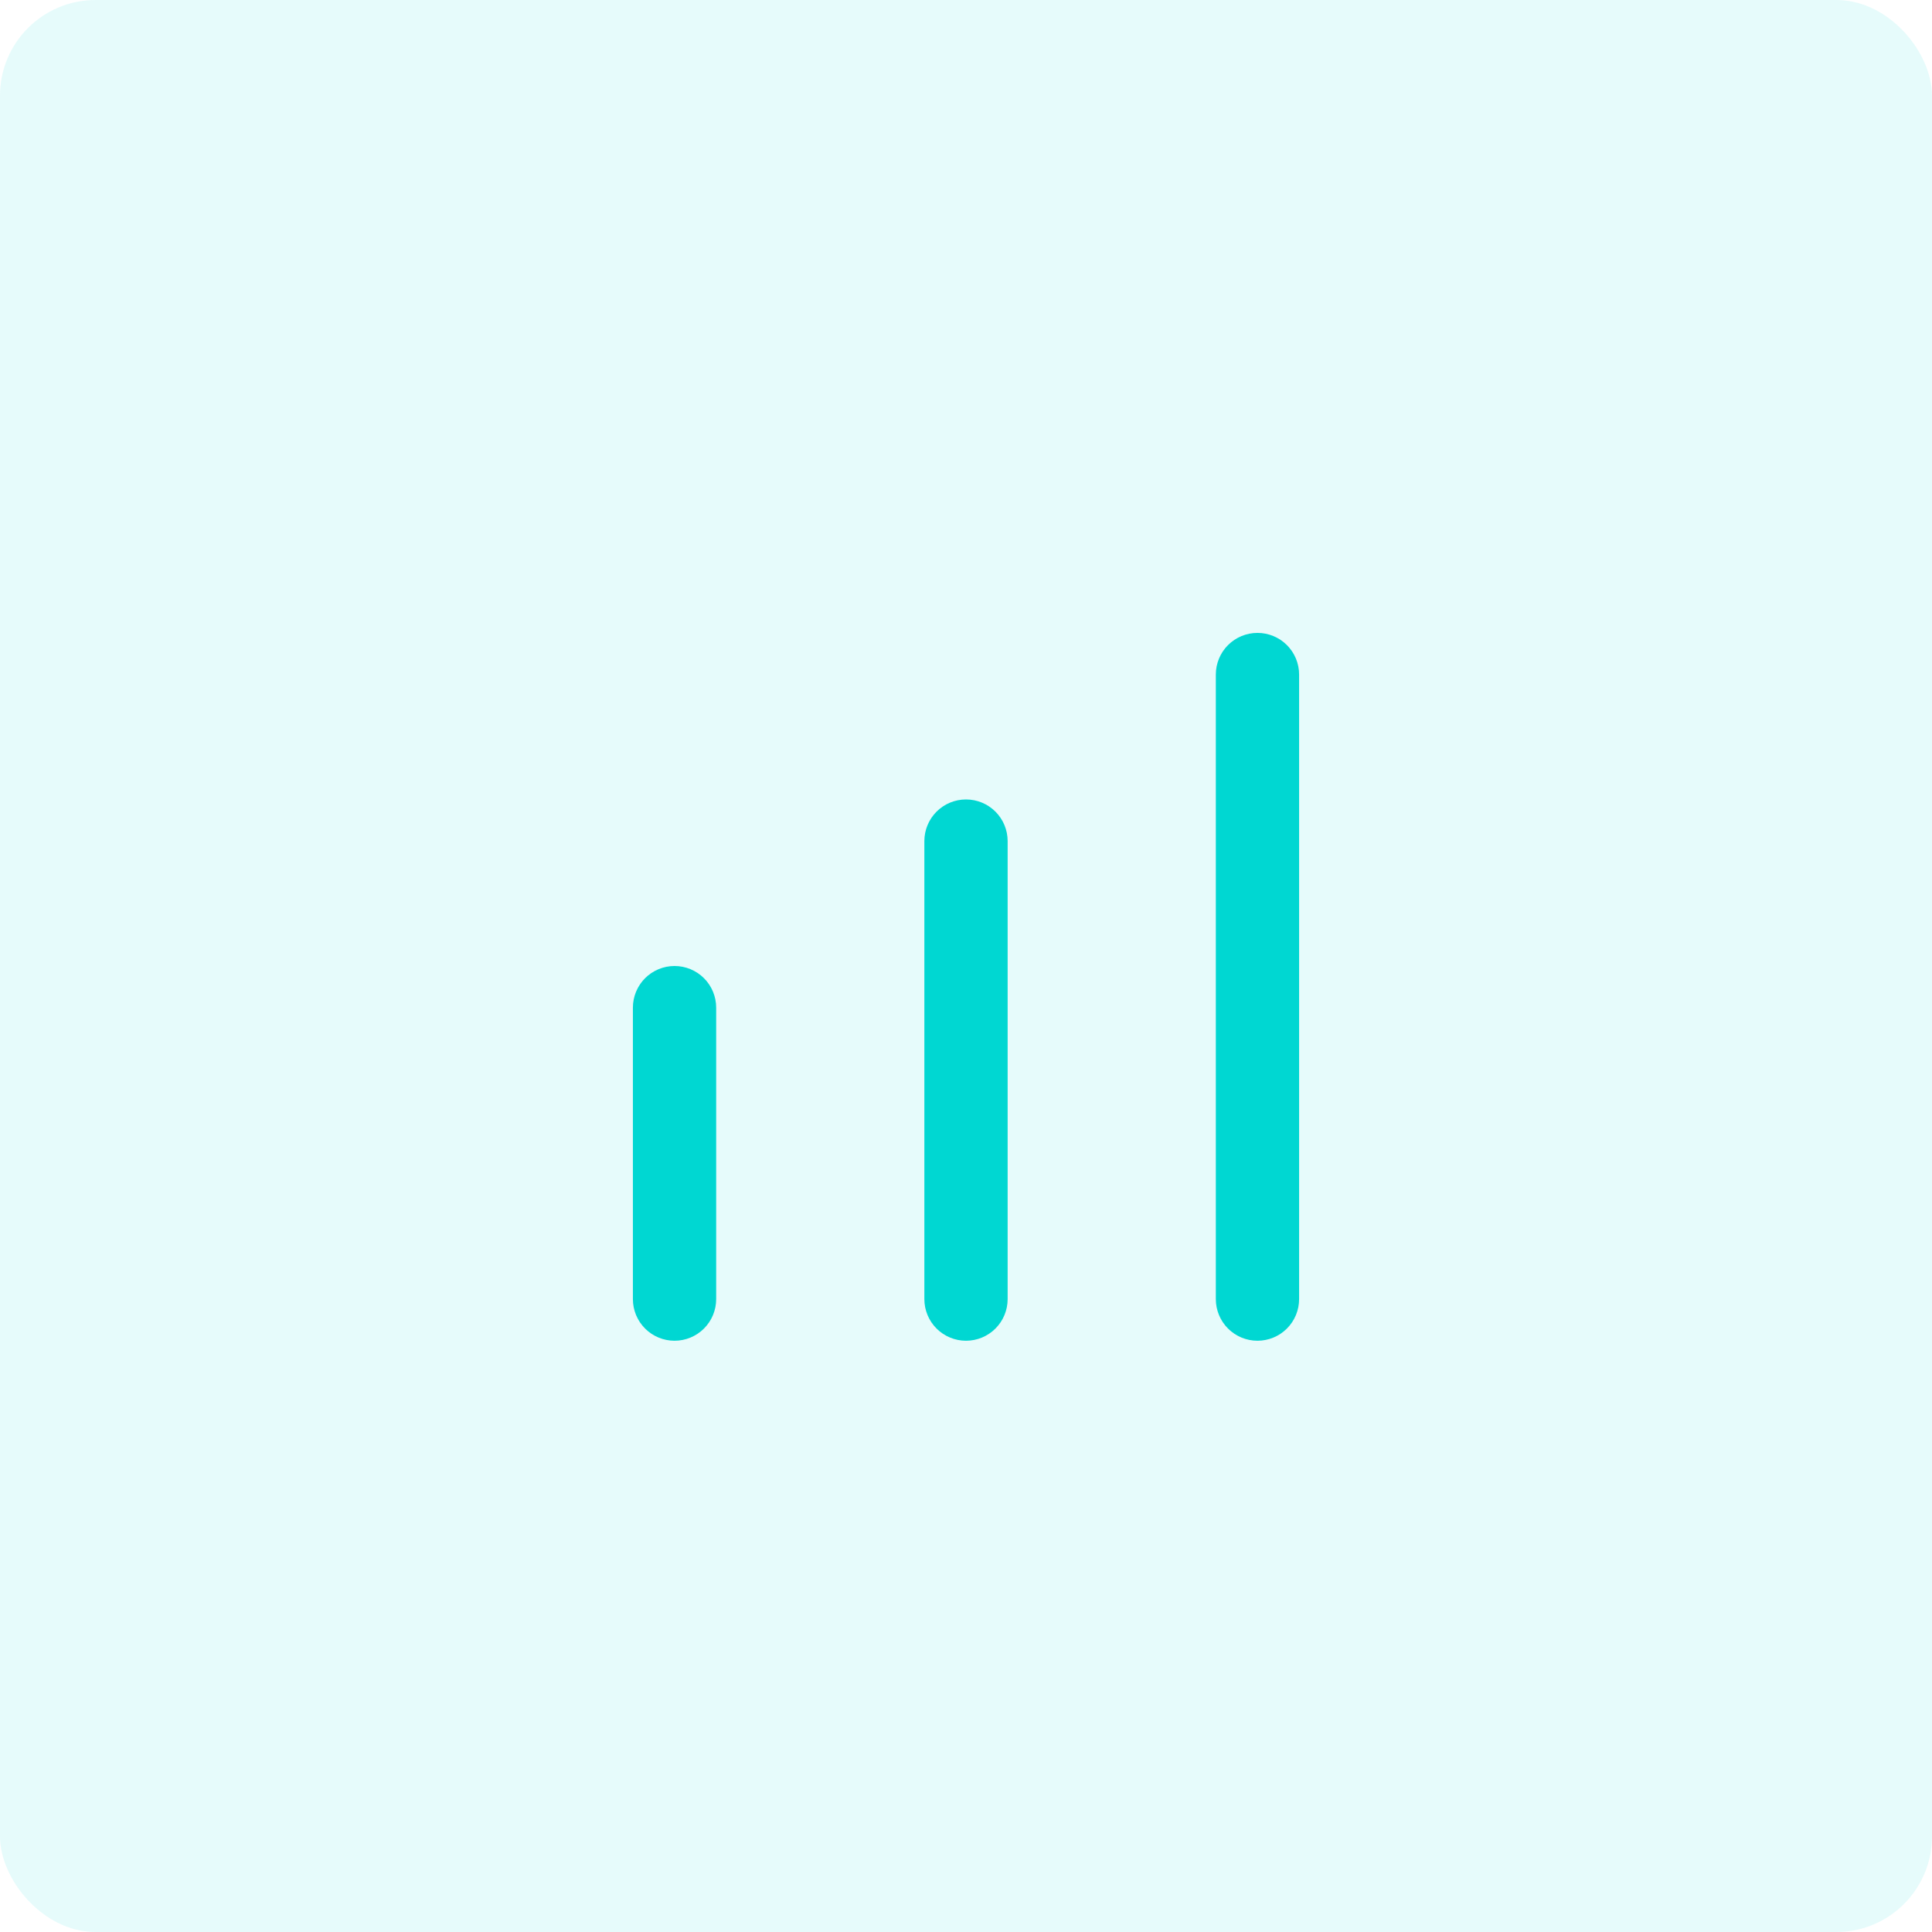
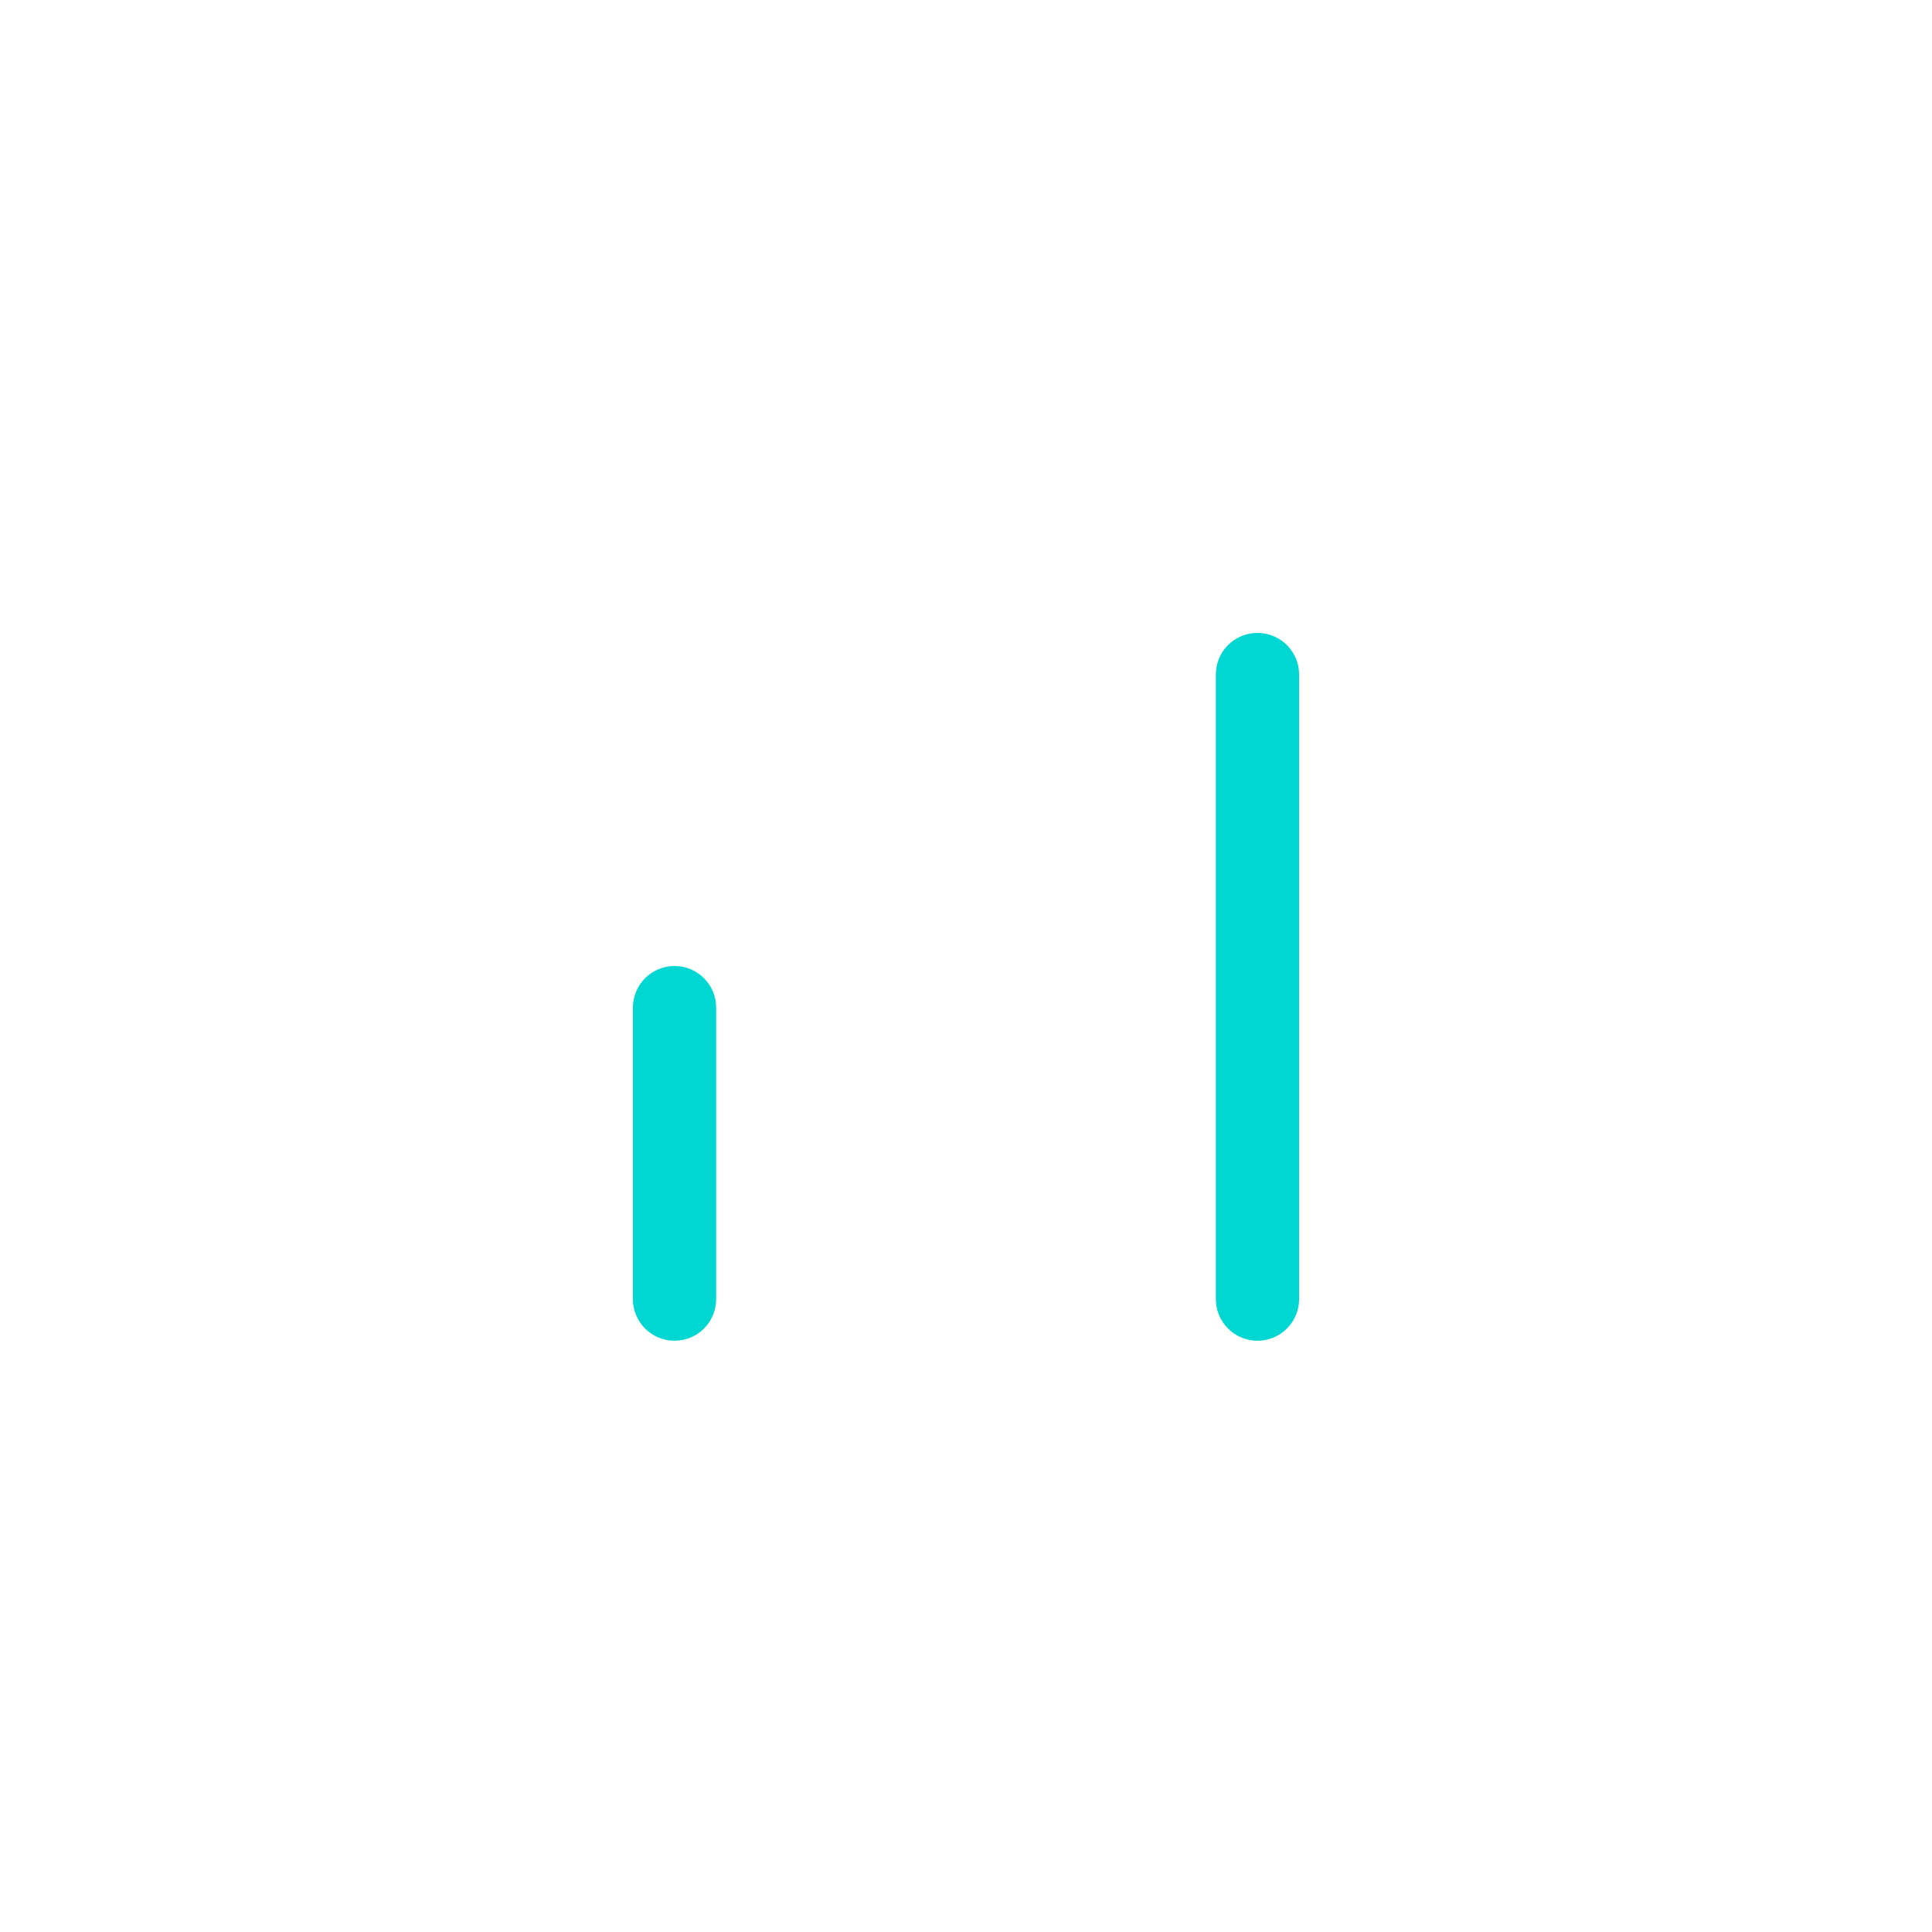
<svg xmlns="http://www.w3.org/2000/svg" width="29" height="29" viewBox="0 0 29 29" fill="none">
-   <rect width="29" height="29" rx="1.435" fill="#00D7D2" fill-opacity="0.1" />
  <g clip-path="url(#clip0_1008_102)">
-     <path d="M14.5 12C14.334 12 14.175 12.066 14.058 12.183C13.941 12.3 13.875 12.459 13.875 12.625V19.5C13.875 19.666 13.941 19.825 14.058 19.942C14.175 20.059 14.334 20.125 14.5 20.125C14.666 20.125 14.825 20.059 14.942 19.942C15.059 19.825 15.125 19.666 15.125 19.5V12.625C15.125 12.459 15.059 12.3 14.942 12.183C14.825 12.066 14.666 12 14.5 12Z" fill="#00D7D2" />
    <path d="M18.875 9.5C18.709 9.5 18.55 9.566 18.433 9.683C18.316 9.8 18.25 9.959 18.25 10.125V19.5C18.25 19.666 18.316 19.825 18.433 19.942C18.55 20.059 18.709 20.125 18.875 20.125C19.041 20.125 19.2 20.059 19.317 19.942C19.434 19.825 19.5 19.666 19.5 19.5V10.125C19.5 9.959 19.434 9.8 19.317 9.683C19.2 9.566 19.041 9.5 18.875 9.5Z" fill="#00D7D2" />
    <path d="M10.125 14.5C9.959 14.5 9.8 14.566 9.683 14.683C9.566 14.8 9.5 14.959 9.5 15.125V19.5C9.5 19.666 9.566 19.825 9.683 19.942C9.8 20.059 9.959 20.125 10.125 20.125C10.291 20.125 10.45 20.059 10.567 19.942C10.684 19.825 10.75 19.666 10.75 19.5V15.125C10.75 14.959 10.684 14.8 10.567 14.683C10.45 14.566 10.291 14.5 10.125 14.5Z" fill="#00D7D2" />
  </g>
  <defs>
    <clipPath id="clip0_1008_102">
      <rect width="15" height="15" fill="white" transform="translate(7 7)" />
    </clipPath>
  </defs>
</svg>